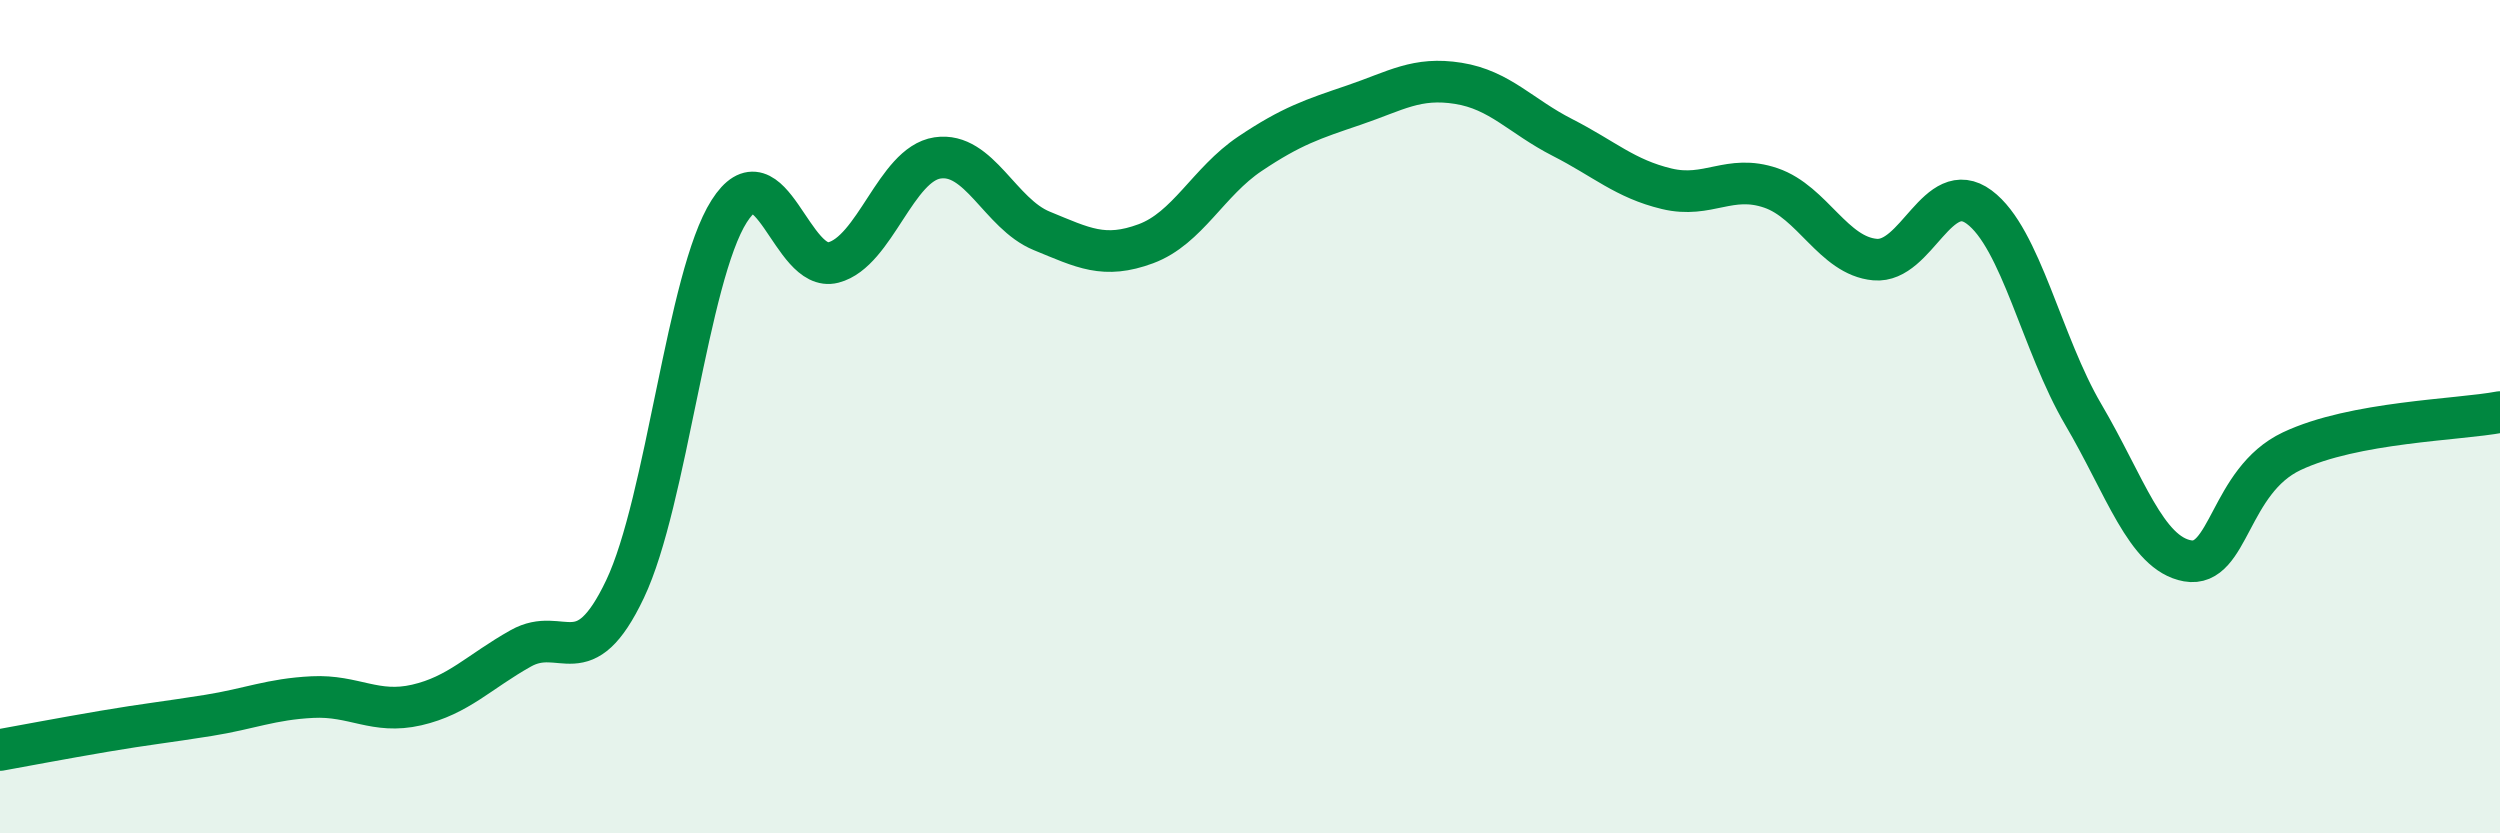
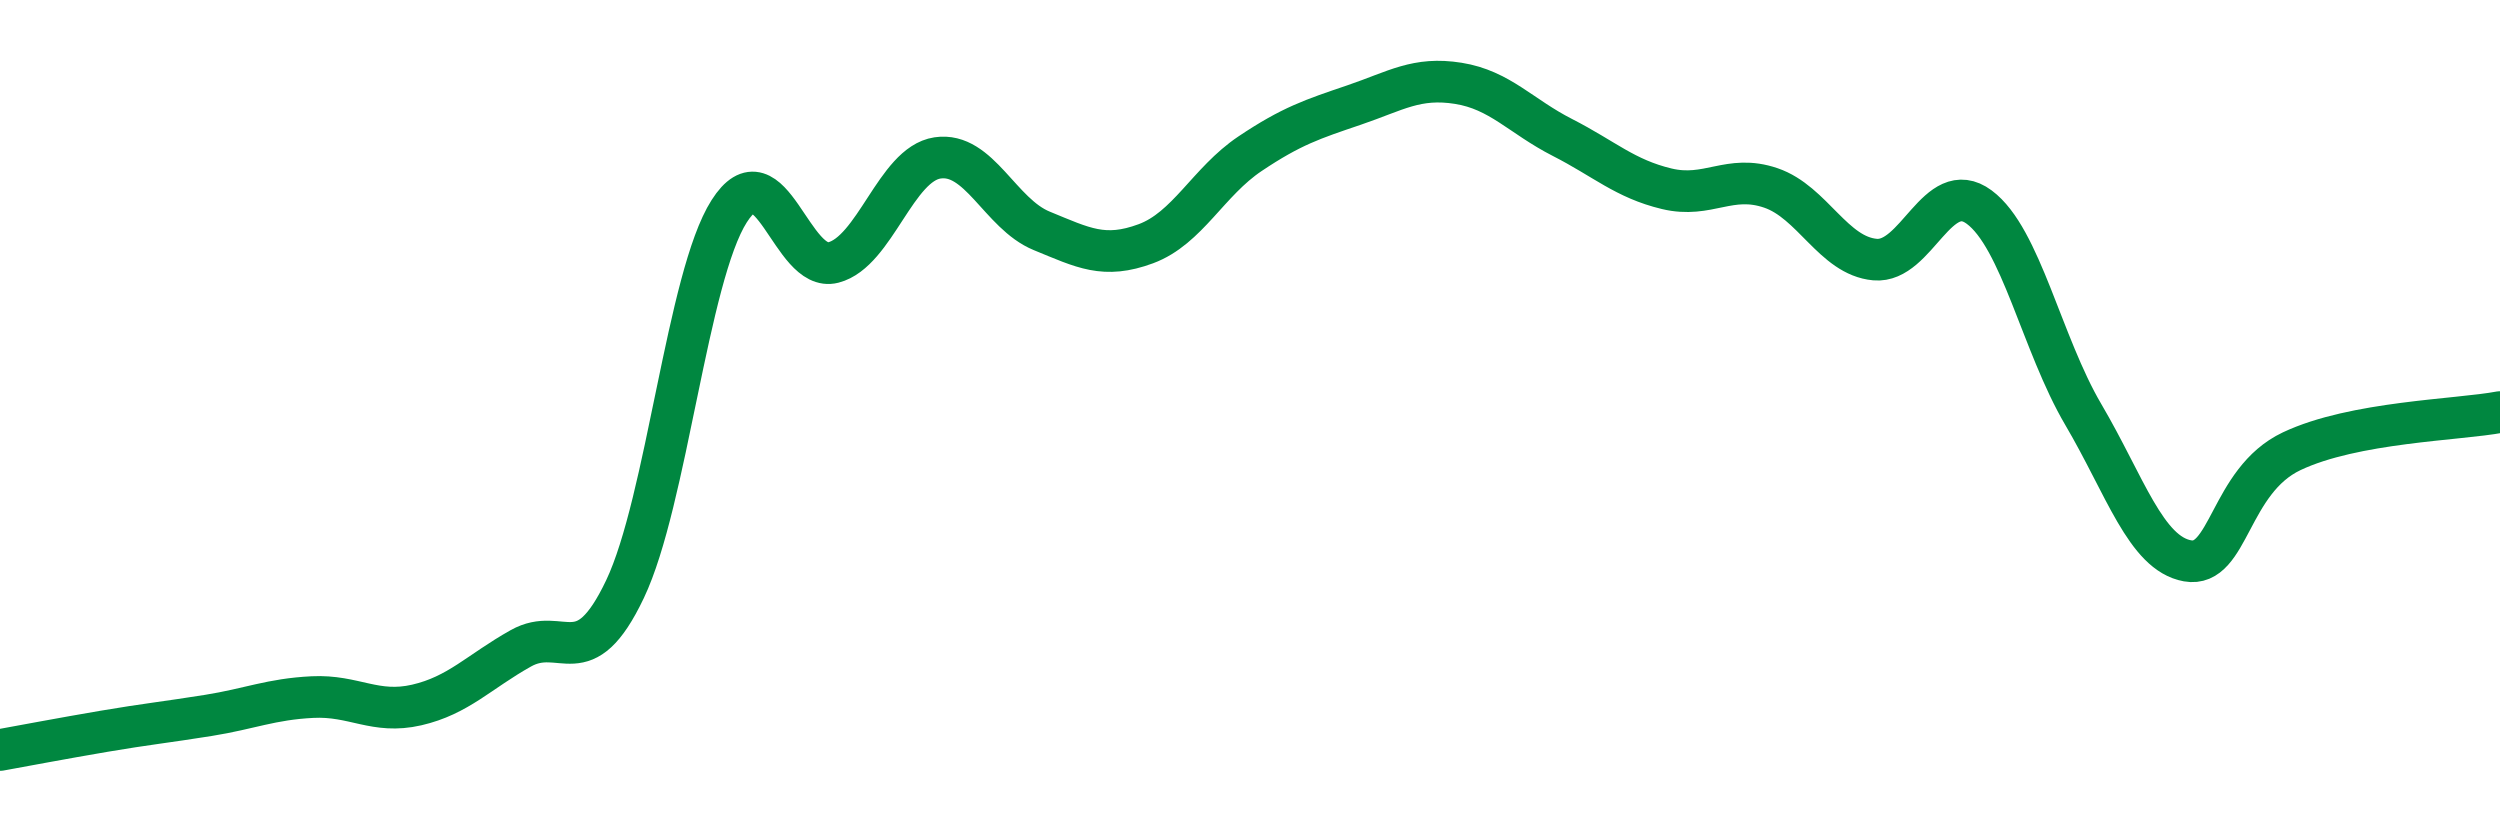
<svg xmlns="http://www.w3.org/2000/svg" width="60" height="20" viewBox="0 0 60 20">
-   <path d="M 0,18 C 0.5,17.91 1.5,17.72 2.5,17.55 C 3.5,17.38 4,17.33 5,17.17 C 6,17.01 6.5,16.78 7.5,16.73 C 8.5,16.68 9,17.15 10,16.92 C 11,16.69 11.5,16.12 12.5,15.56 C 13.5,15 14,16.24 15,14.14 C 16,12.04 16.5,6.64 17.5,5.07 C 18.5,3.5 19,6.56 20,6.3 C 21,6.04 21.5,3.94 22.5,3.79 C 23.5,3.64 24,5.13 25,5.54 C 26,5.95 26.5,6.22 27.5,5.85 C 28.5,5.48 29,4.36 30,3.69 C 31,3.02 31.5,2.86 32.5,2.52 C 33.5,2.18 34,1.84 35,2 C 36,2.16 36.5,2.79 37.5,3.3 C 38.5,3.81 39,4.29 40,4.53 C 41,4.77 41.5,4.17 42.5,4.51 C 43.5,4.85 44,6.14 45,6.23 C 46,6.32 46.5,4.23 47.5,4.97 C 48.5,5.71 49,8.25 50,9.95 C 51,11.65 51.5,13.28 52.5,13.46 C 53.5,13.64 53.5,11.54 55,10.83 C 56.5,10.12 59,10.08 60,9.89L60 20L0 20Z" fill="#008740" opacity="0.1" stroke-linecap="round" stroke-linejoin="round" />
  <path d="M 0,18 C 0.5,17.91 1.5,17.72 2.5,17.55 C 3.5,17.38 4,17.33 5,17.17 C 6,17.01 6.5,16.78 7.5,16.73 C 8.5,16.68 9,17.15 10,16.92 C 11,16.69 11.5,16.12 12.5,15.56 C 13.5,15 14,16.24 15,14.14 C 16,12.04 16.5,6.64 17.5,5.07 C 18.5,3.5 19,6.56 20,6.3 C 21,6.04 21.5,3.94 22.5,3.79 C 23.5,3.64 24,5.13 25,5.54 C 26,5.95 26.5,6.22 27.5,5.85 C 28.5,5.48 29,4.36 30,3.69 C 31,3.02 31.5,2.86 32.5,2.52 C 33.5,2.18 34,1.84 35,2 C 36,2.16 36.5,2.79 37.5,3.3 C 38.5,3.81 39,4.29 40,4.53 C 41,4.77 41.5,4.17 42.5,4.51 C 43.5,4.85 44,6.14 45,6.23 C 46,6.32 46.5,4.23 47.5,4.97 C 48.5,5.71 49,8.25 50,9.95 C 51,11.65 51.5,13.28 52.5,13.46 C 53.5,13.64 53.5,11.54 55,10.83 C 56.5,10.12 59,10.08 60,9.89" stroke="#008740" stroke-width="1" fill="none" stroke-linecap="round" stroke-linejoin="round" />
</svg>